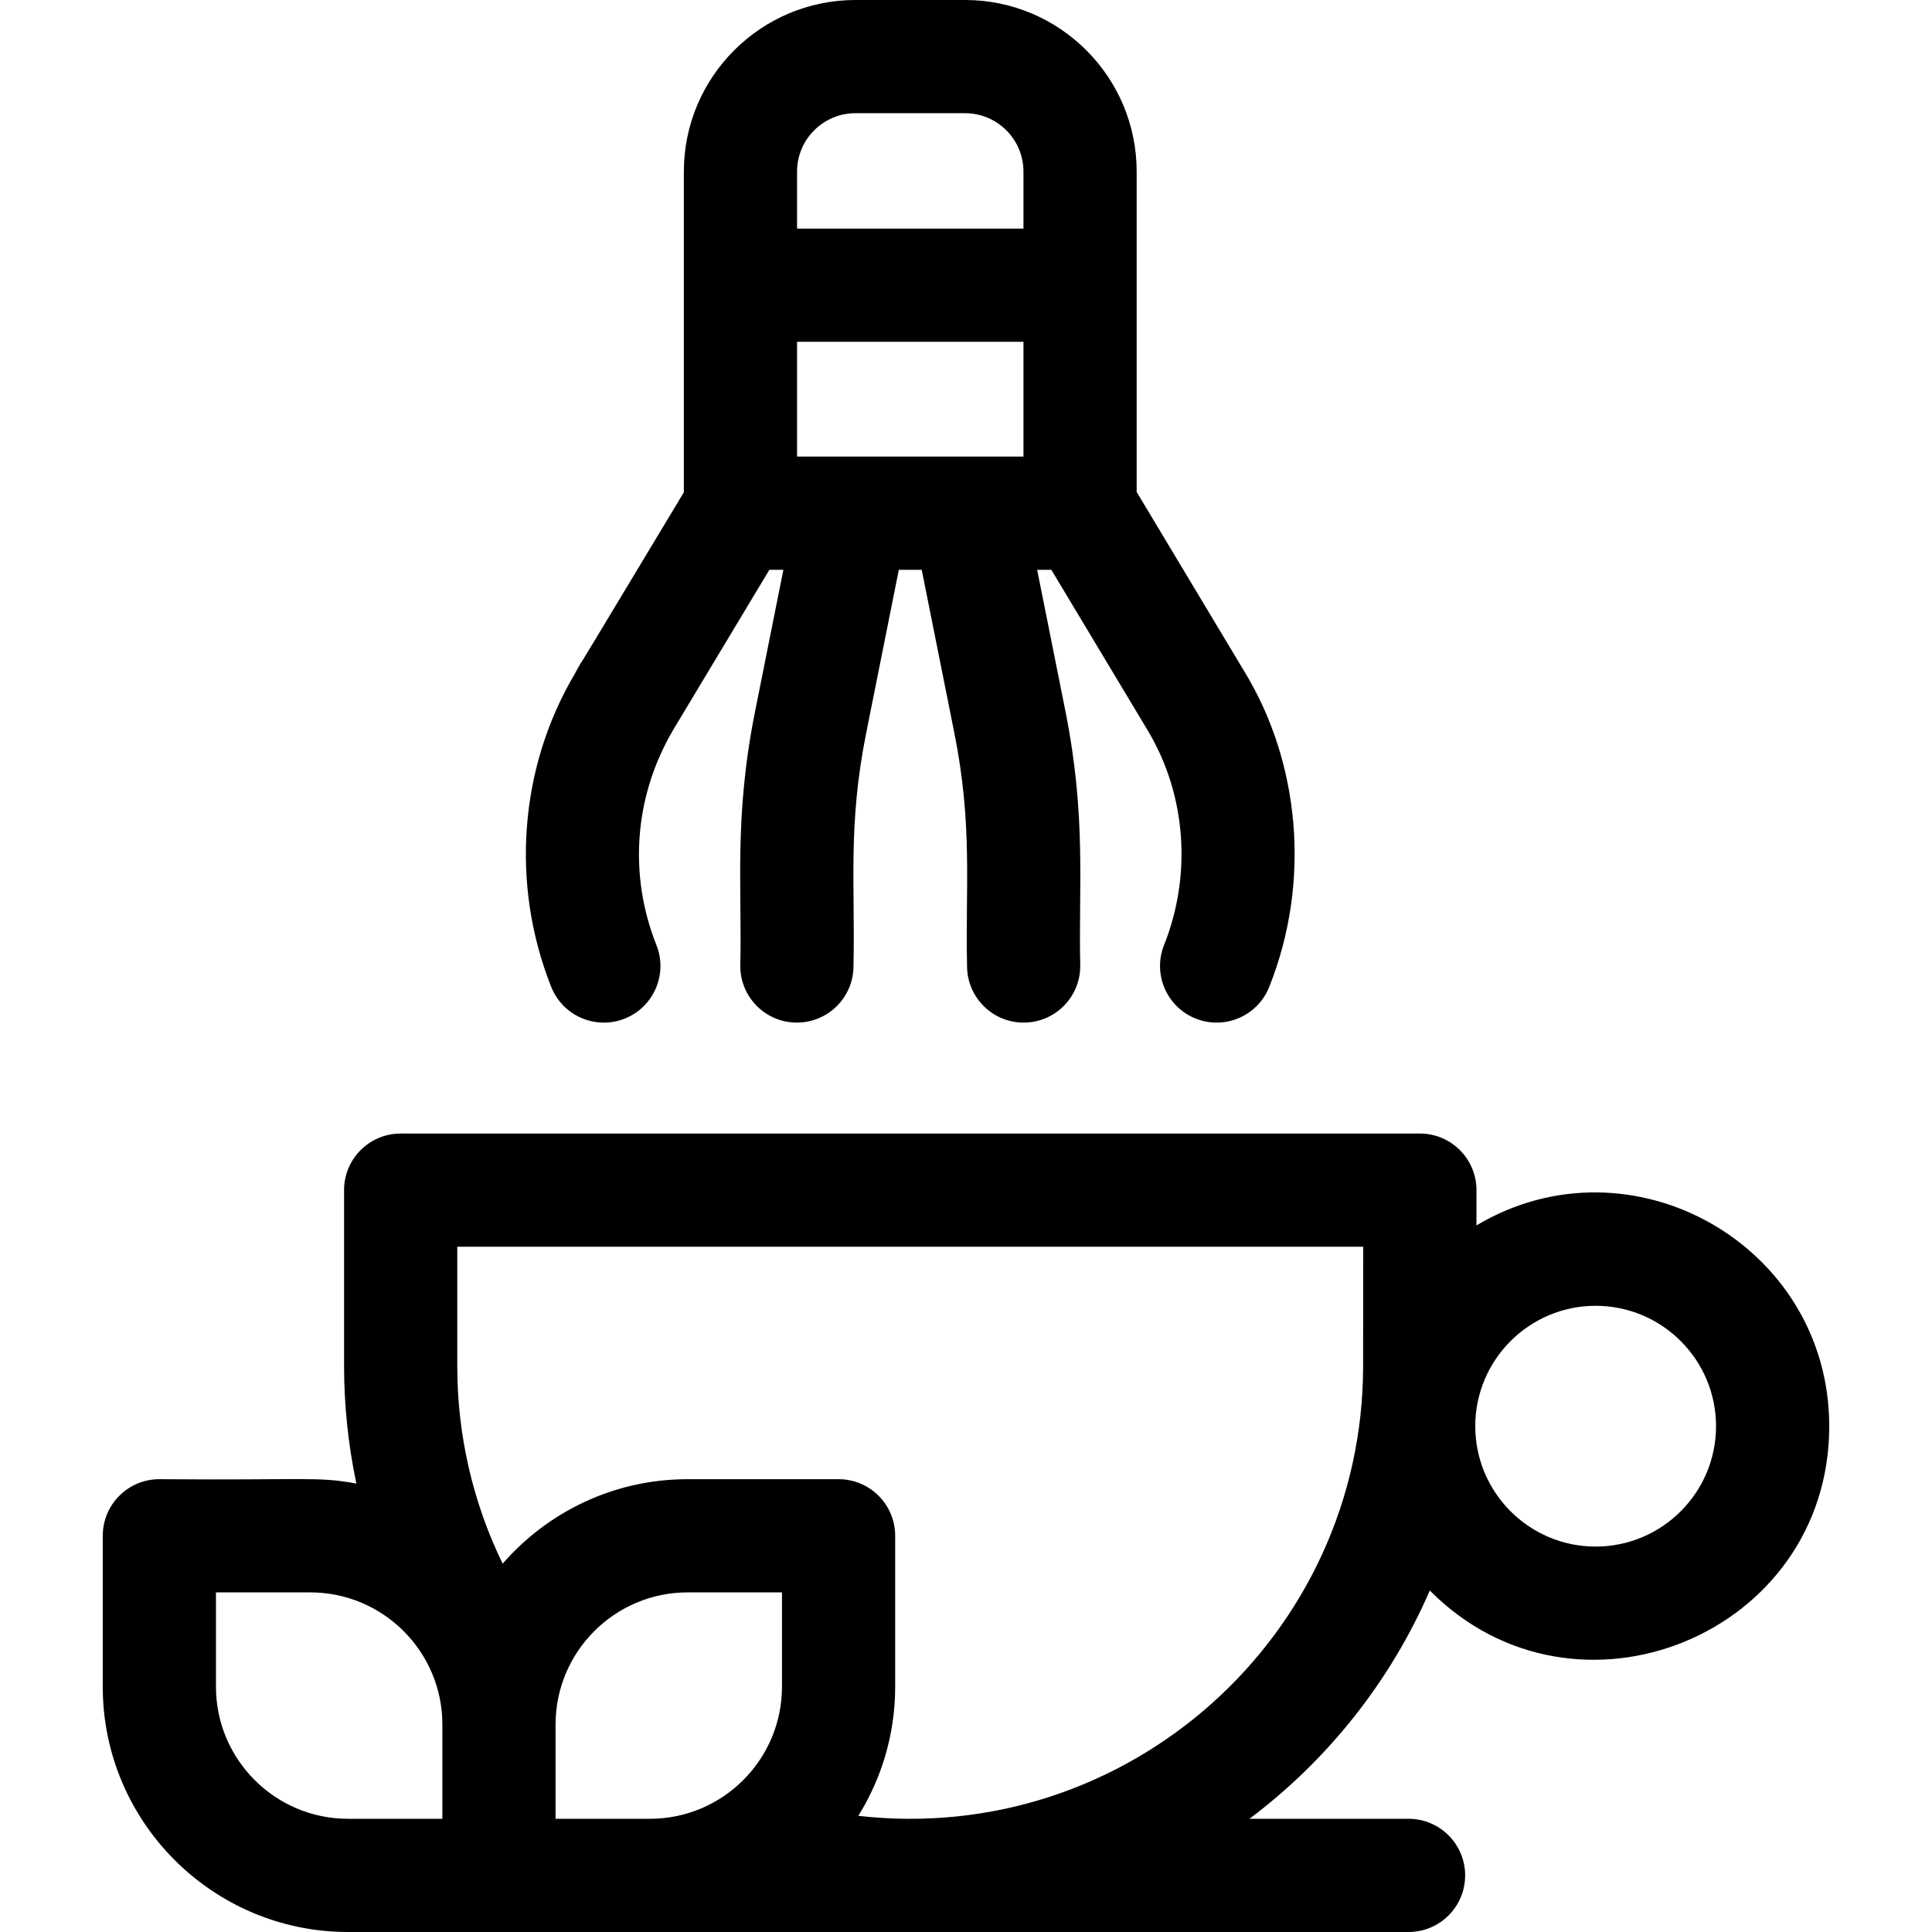
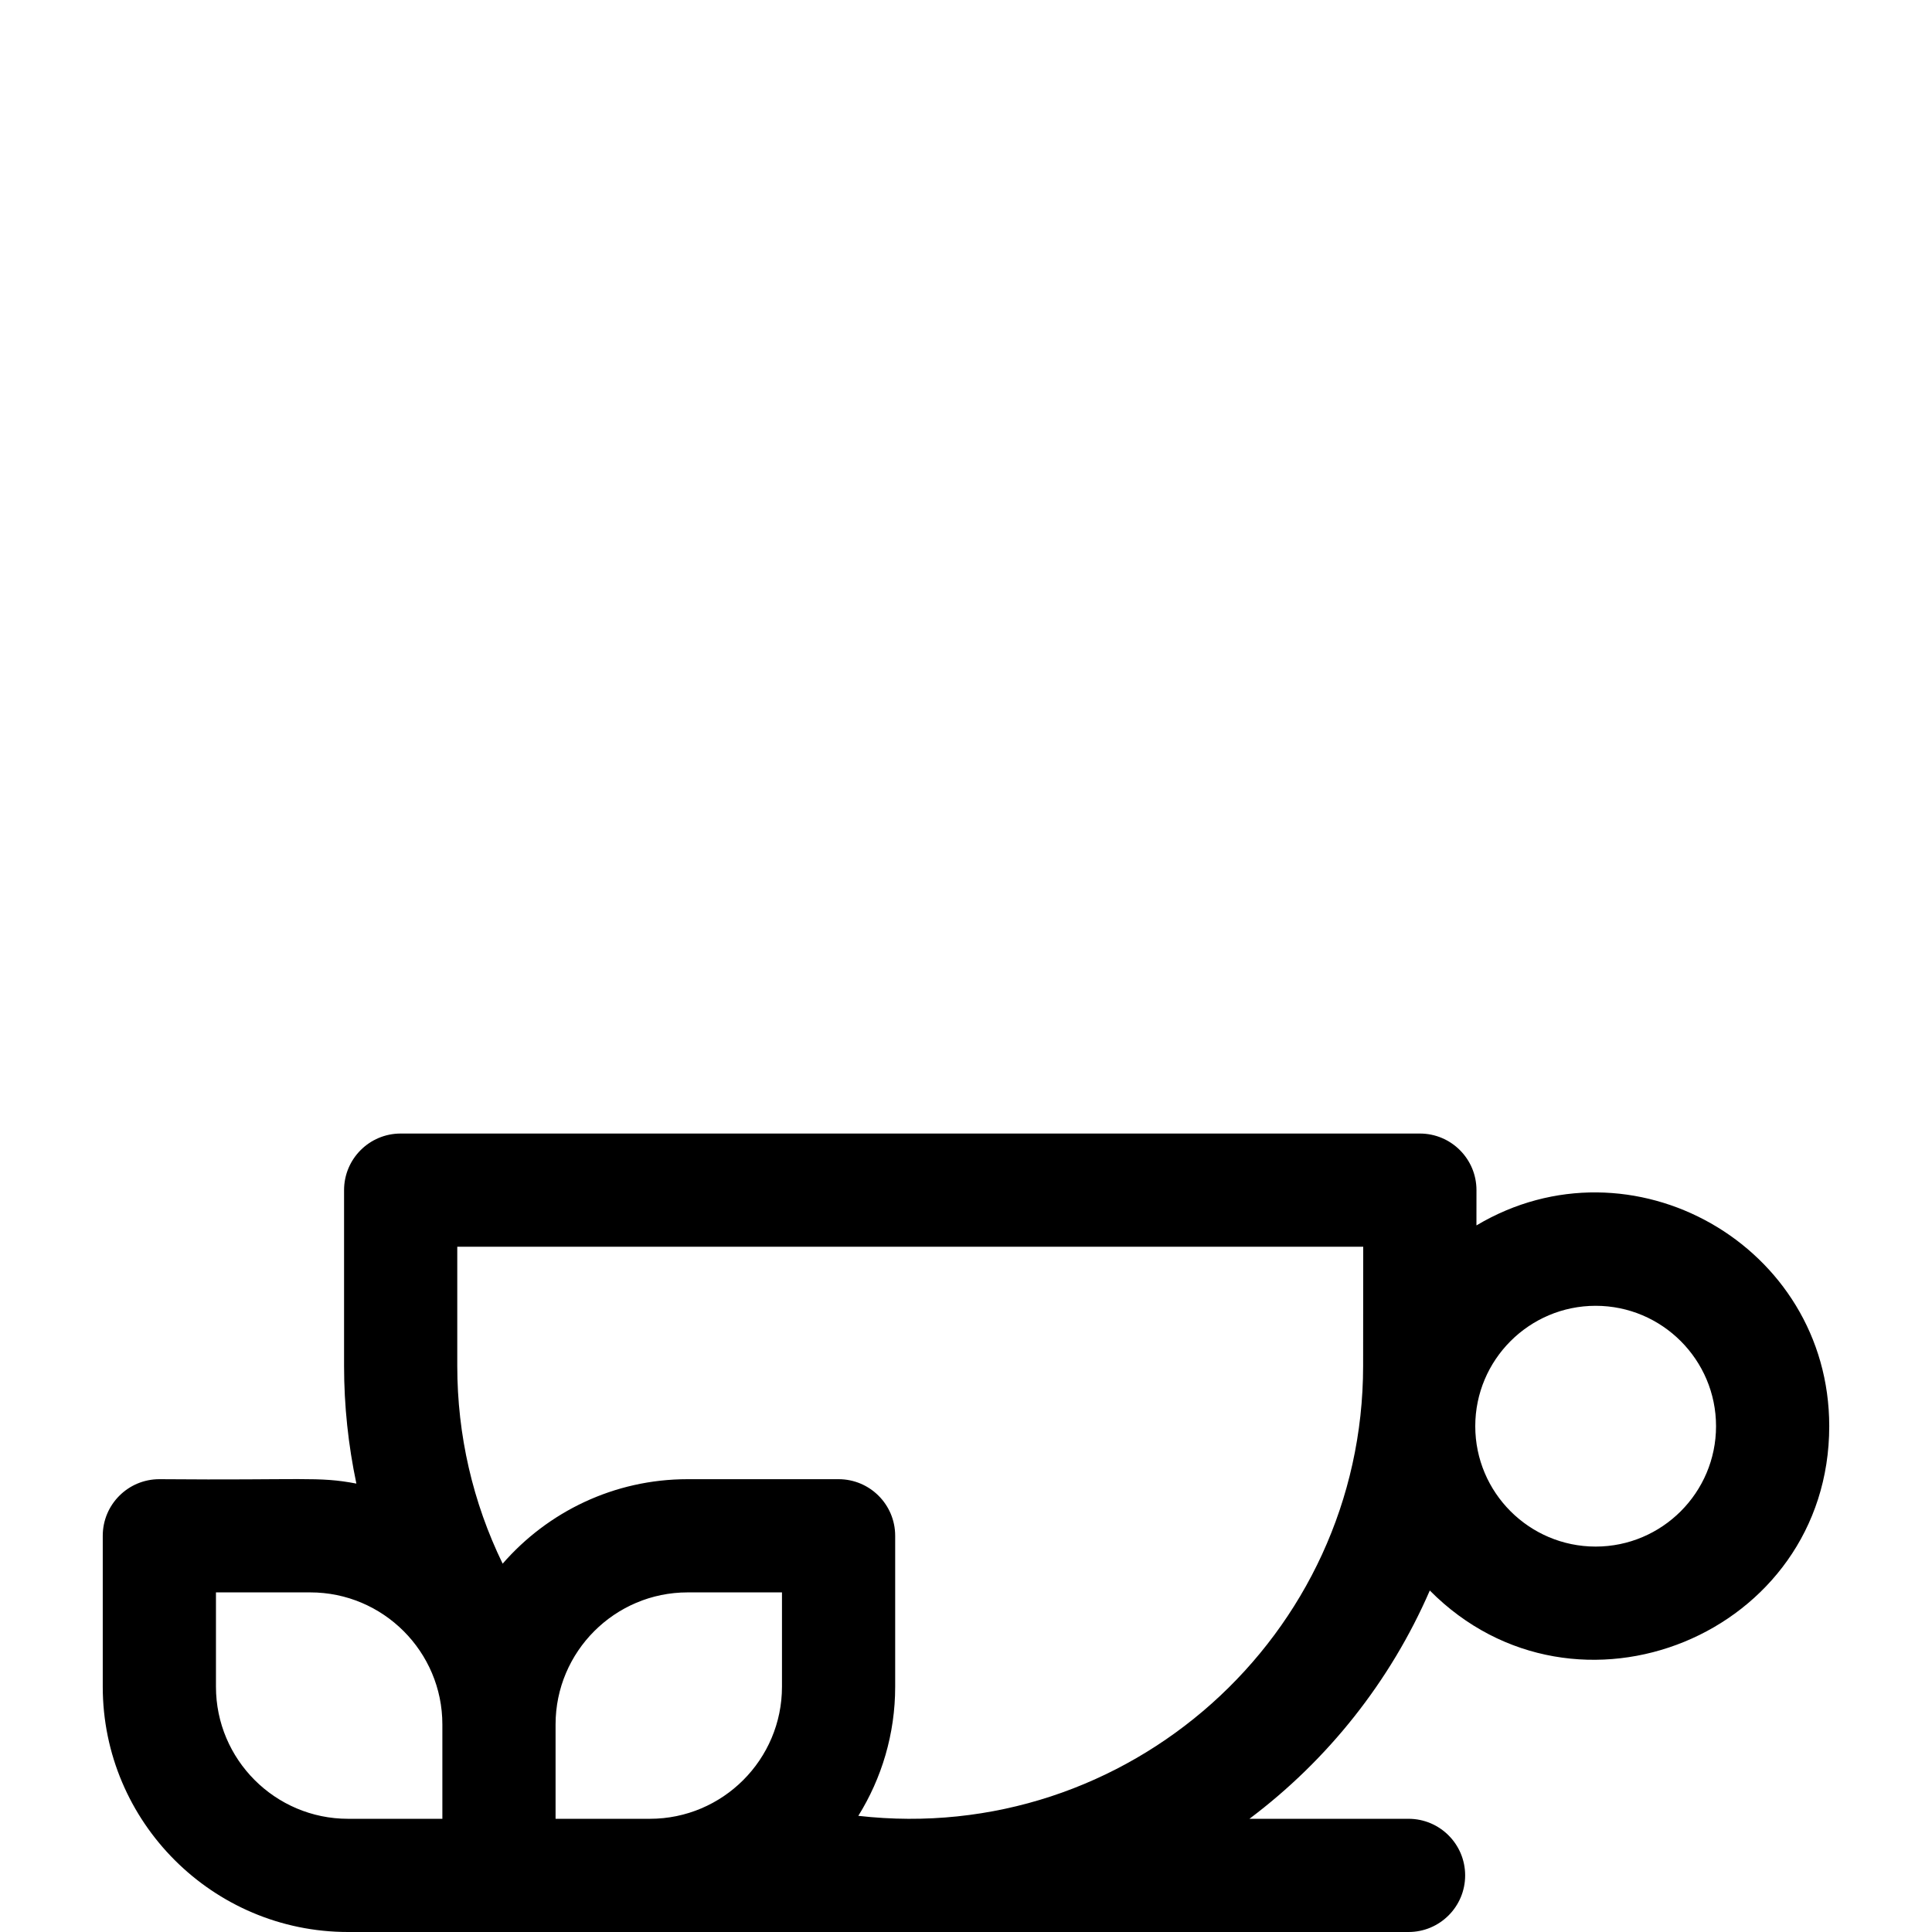
<svg xmlns="http://www.w3.org/2000/svg" width="512" viewBox="0 0 512 512" height="512" id="Capa_1">
  <g>
    <path d="m391.273 324.746.008-9.333c.006-8.286-6.712-15.013-15-15.013h-270.1c-8.284 0-15 6.716-15 15v46.569c0 10.595 1.118 21.031 3.264 31.198-10.204-1.949-13.749-.84-52.214-1.167-8.284 0-15 6.716-15 15v40c0 35.841 29.159 65 65 65h281.05c8.284 0 15-6.716 15-15s-6.716-15-15-15h-42.164c20.751-15.583 37.341-36.414 47.796-60.501 38.718 39.077 105.855 11.68 105.855-43.544.001-47.934-52.454-77.669-93.495-53.209zm-334.042 122.254v-25h25c19.299 0 35 15.701 35 35v25h-25c-19.298 0-35-15.701-35-35zm90 35v-25c0-19.299 15.701-35 35-35h25v25c0 19.299-15.701 35-35 35zm80.232-.784c6.184-9.946 9.768-21.668 9.768-34.216v-40c0-8.284-6.716-15-15-15h-40c-19.549 0-37.096 8.687-49.022 22.389-7.898-16.218-12.028-34.026-12.028-52.42v-31.569h240.087l-.027 31.624c-.028 71.435-62.392 127.331-133.778 119.192zm195.401-71.357c-17.592 0-31.904-14.313-31.904-31.904 0-17.593 14.313-31.905 31.904-31.905s31.904 14.313 31.904 31.905c.001 17.592-14.312 31.904-31.904 31.904z" />
-     <path d="m165.573 269.935c7.696-3.065 11.449-11.79 8.383-19.486-7.058-17.717-6.393-38.599 4.471-57.066l25.462-42.383h3.716l-7.47 37.36c-5.686 28.354-3.446 46.84-3.953 67.64 0 8.284 6.716 15 15 15s15-6.716 15-15c.474-21.19-1.545-37.246 3.369-61.749l8.648-43.251h6.064l8.647 43.247c4.924 24.65 2.896 40.612 3.37 61.753 0 8.284 6.716 15 15 15s15-6.716 15-15c-.505-20.709 1.708-39.296-3.951-67.632l-7.471-37.368h3.757l25.49 42.482c.344.577.225.378.251.421 9.984 16.859 11.529 37.995 4.134 56.54-3.069 7.694.681 16.421 8.376 19.489 7.676 3.065 16.415-.667 19.489-8.376 11.256-28.221 7.945-59.75-6.511-83.484l-28.615-47.692v-84.911c0-25.072-20.397-45.469-45.468-45.469h-29.063c-25.071 0-45.469 20.397-45.469 45.469v84.998c-47.79 79.543-20.027 32.824-28.964 48.215-14.666 24.792-16.978 55.763-6.178 82.87 3.066 7.694 11.788 11.449 19.486 8.383zm105.656-148.935c-13.33 0-44.392 0-60 0v-30.42h60zm-44.532-91h29.063c8.529 0 15.468 6.939 15.468 15.469v15.111h-60v-15.111c.001-8.53 6.94-15.469 15.469-15.469z" />
  </g>
</svg>